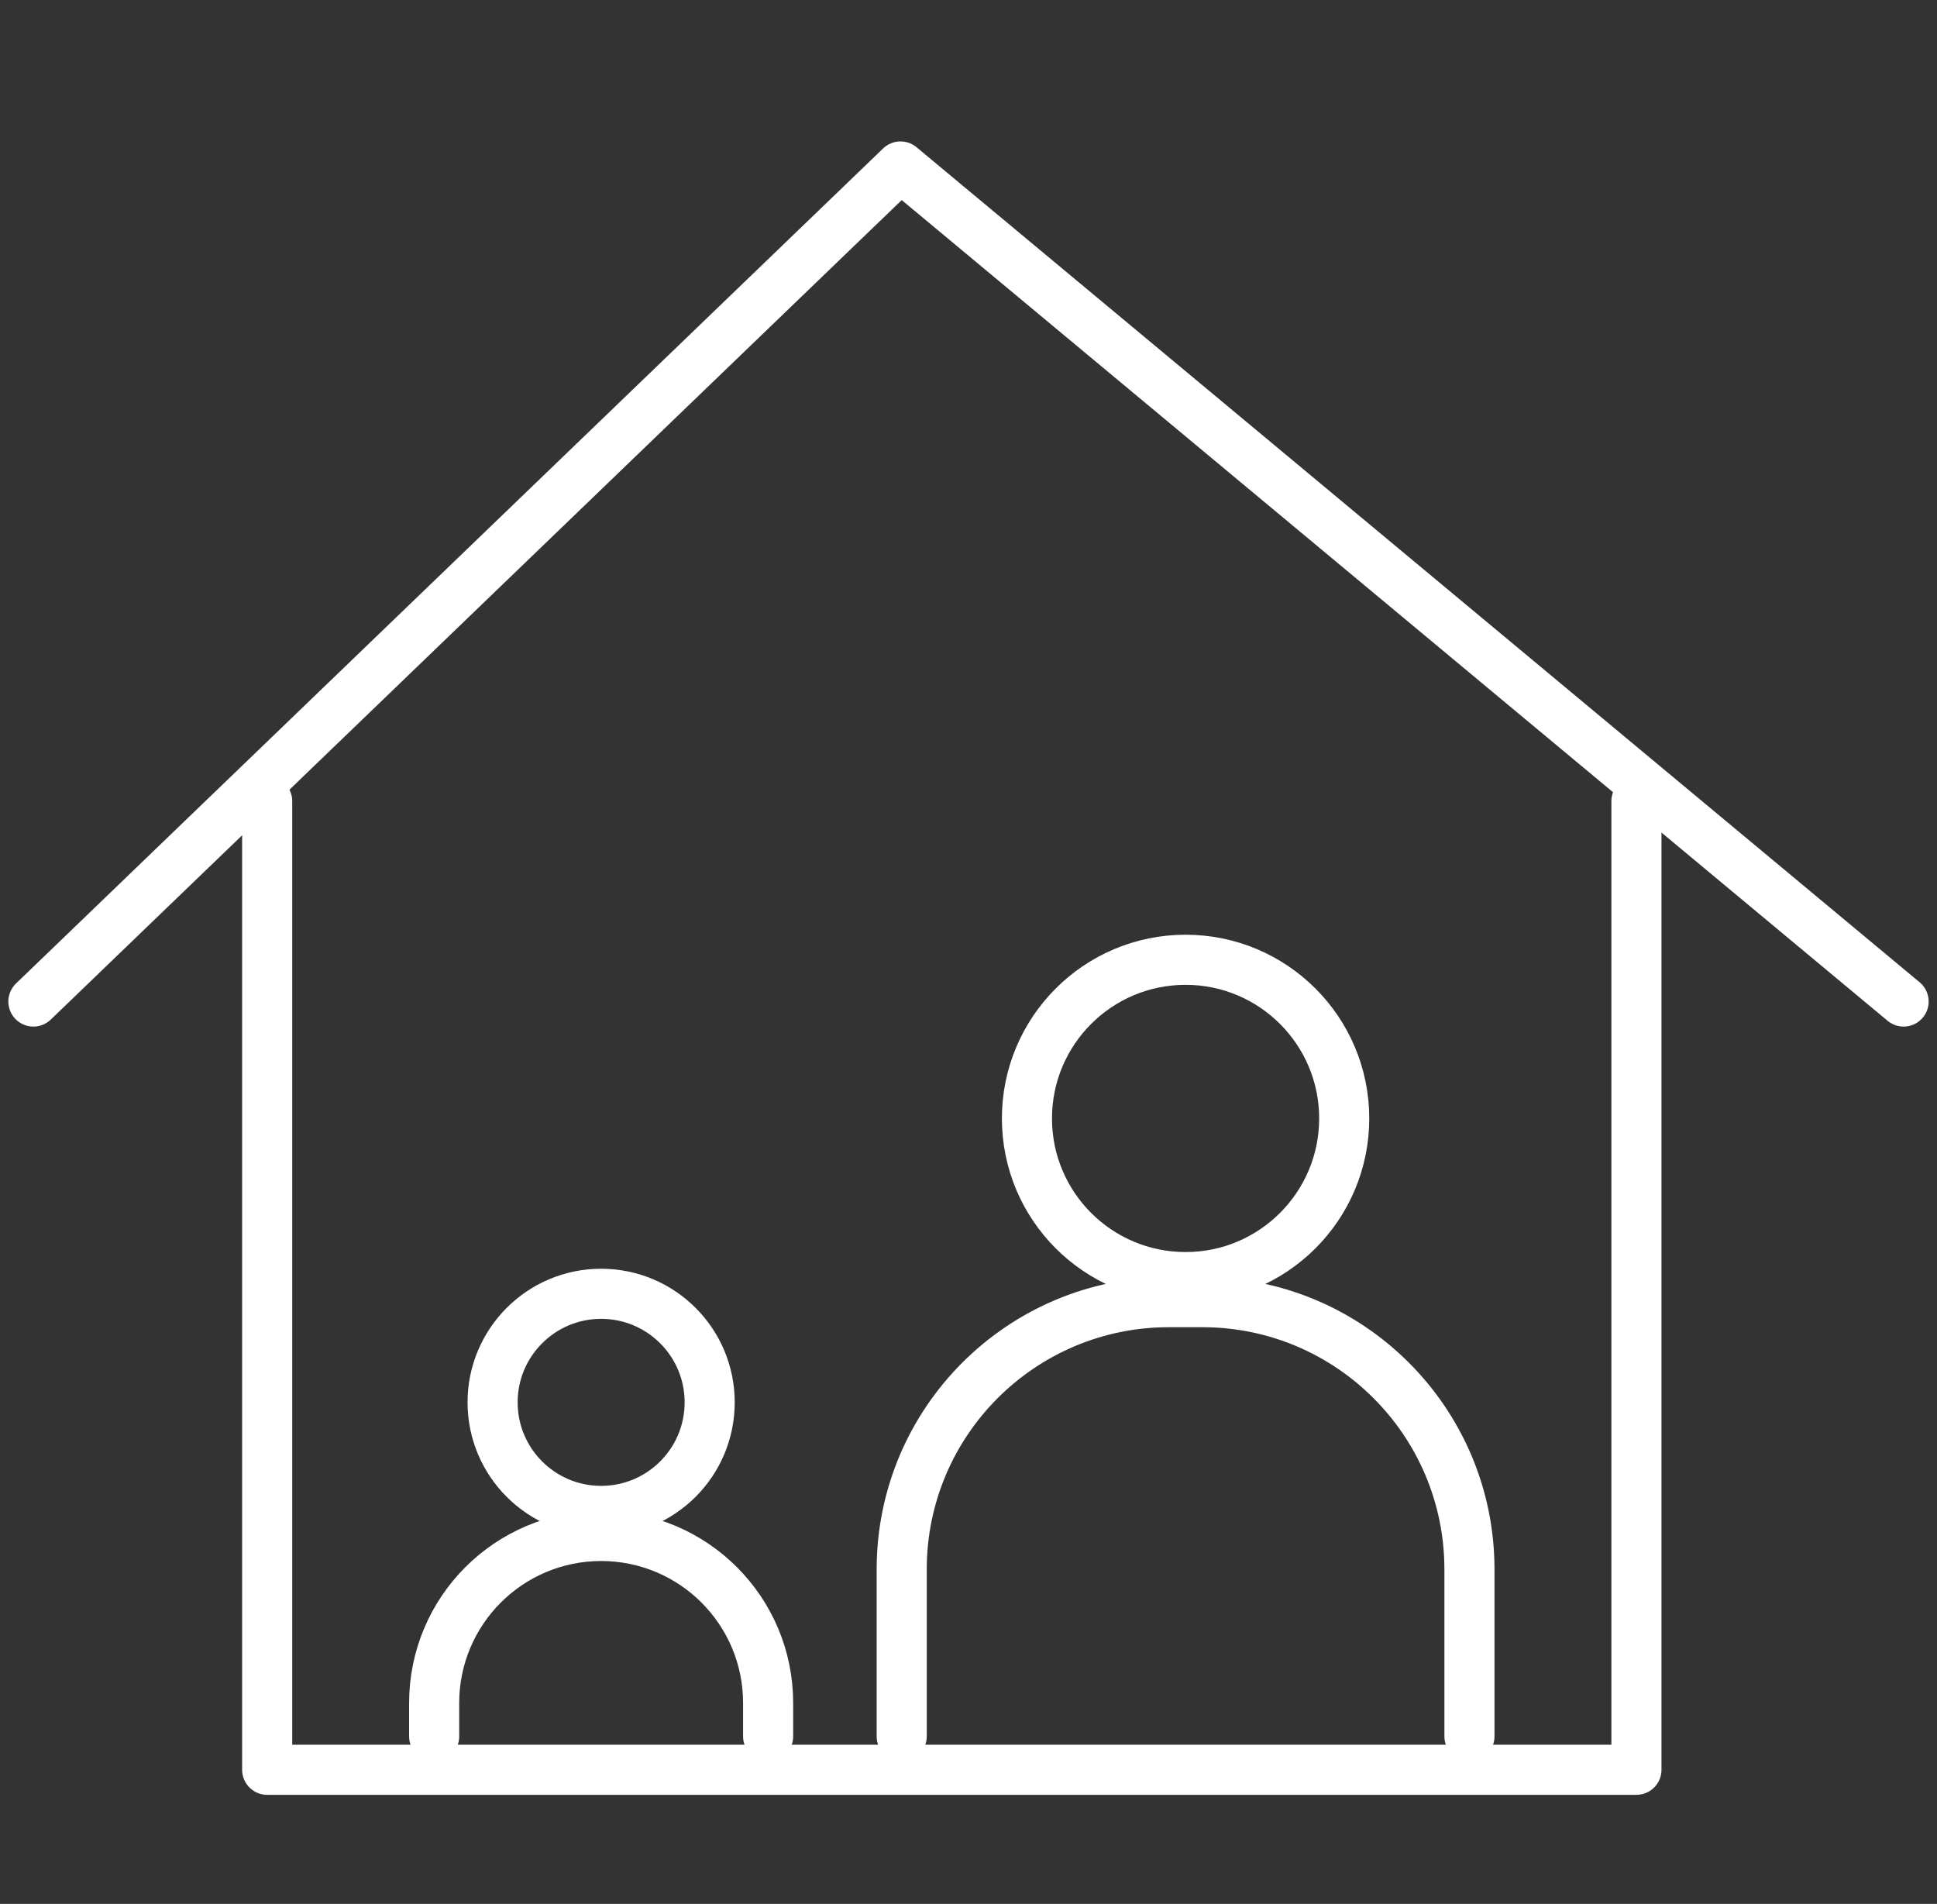
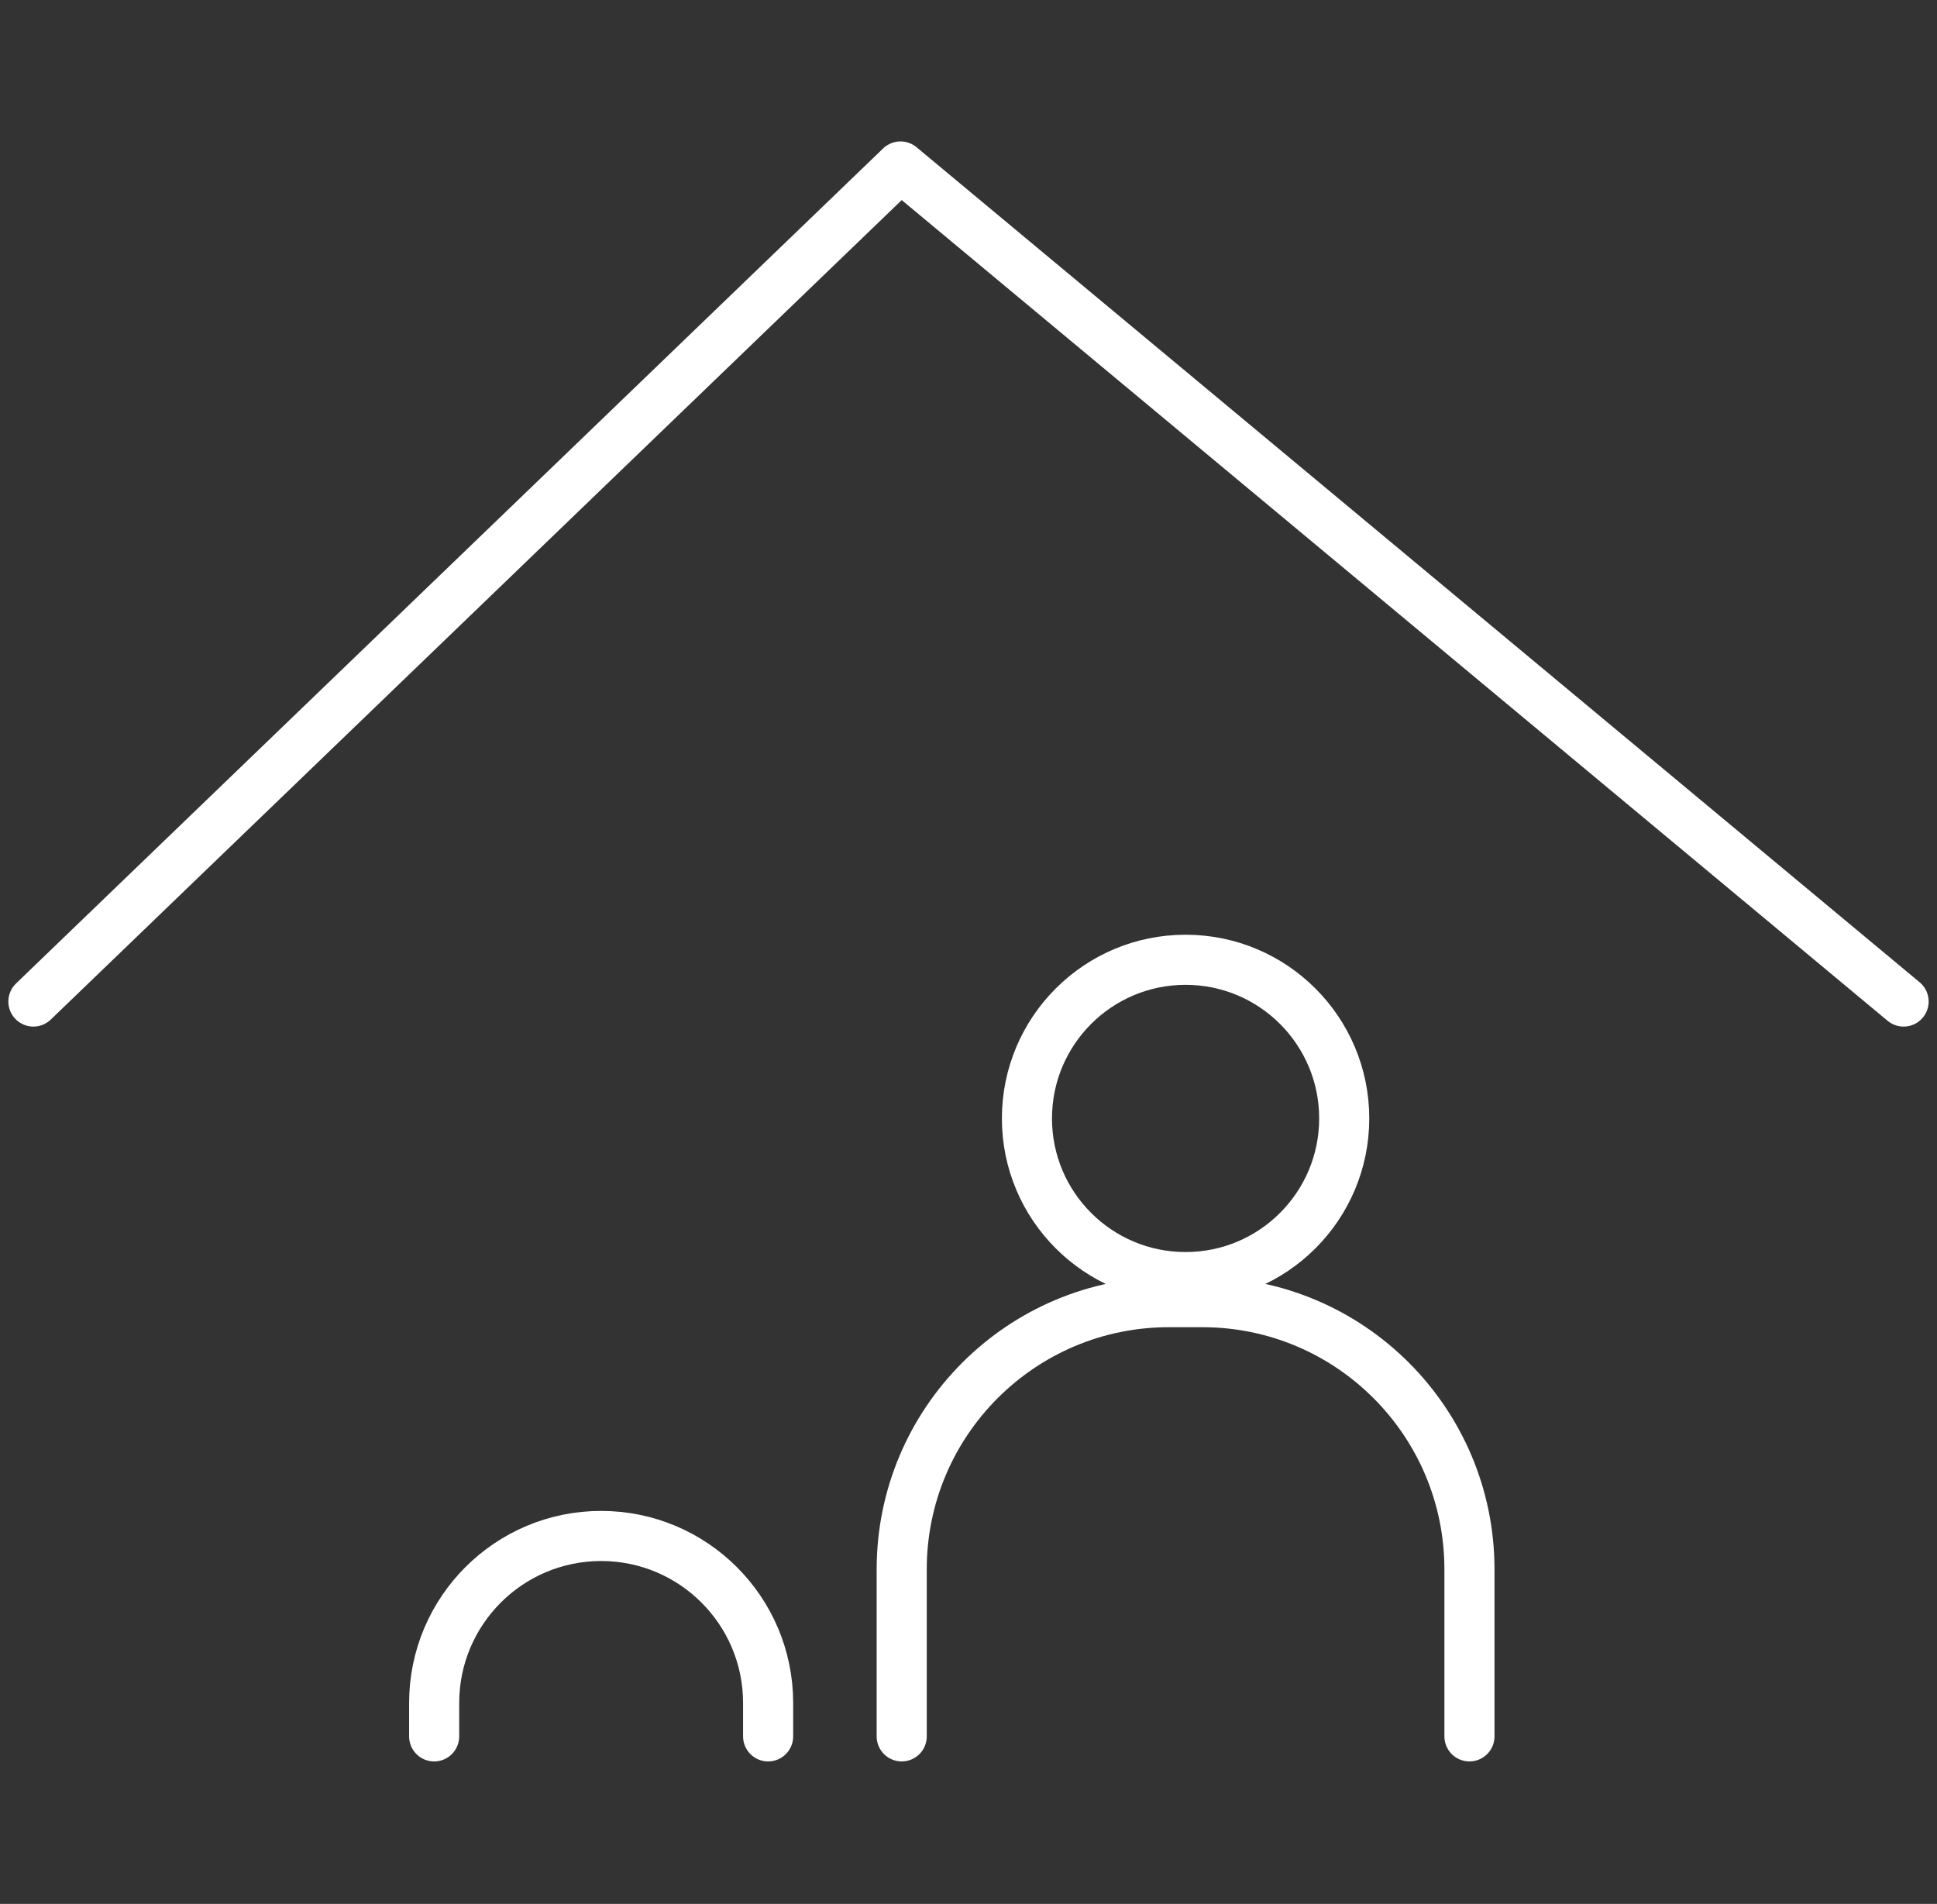
<svg xmlns="http://www.w3.org/2000/svg" width="58" height="57" viewBox="0 0 58 57" fill="none">
  <rect x="0" y="0" width="58" height="57" fill="#333333" stroke="none" />
  <path d="M1 29.984L26.964 4.984L57 29.984" stroke="white" stroke-width="1.5" stroke-linecap="round" stroke-linejoin="round" />
-   <path d="M8 23.984V52.984H49V23.984" stroke="white" stroke-width="1.5" stroke-linecap="round" stroke-linejoin="round" />
  <circle cx="35.5" cy="33.484" r="4.75" stroke="white" stroke-width="1.5" />
-   <circle cx="18" cy="41.984" r="3.25" stroke="white" stroke-width="1.5" />
  <path d="M27 51.984V46.984C27 42.566 30.582 38.984 35 38.984H36C40.418 38.984 44 42.566 44 46.984V51.984" stroke="white" stroke-width="1.5" stroke-linecap="round" stroke-linejoin="round" />
  <path d="M13 51.984V50.984C13 48.223 15.239 45.984 18 45.984V45.984C20.761 45.984 23 48.223 23 50.984V51.984" stroke="white" stroke-width="1.5" stroke-linecap="round" stroke-linejoin="round" />
</svg>